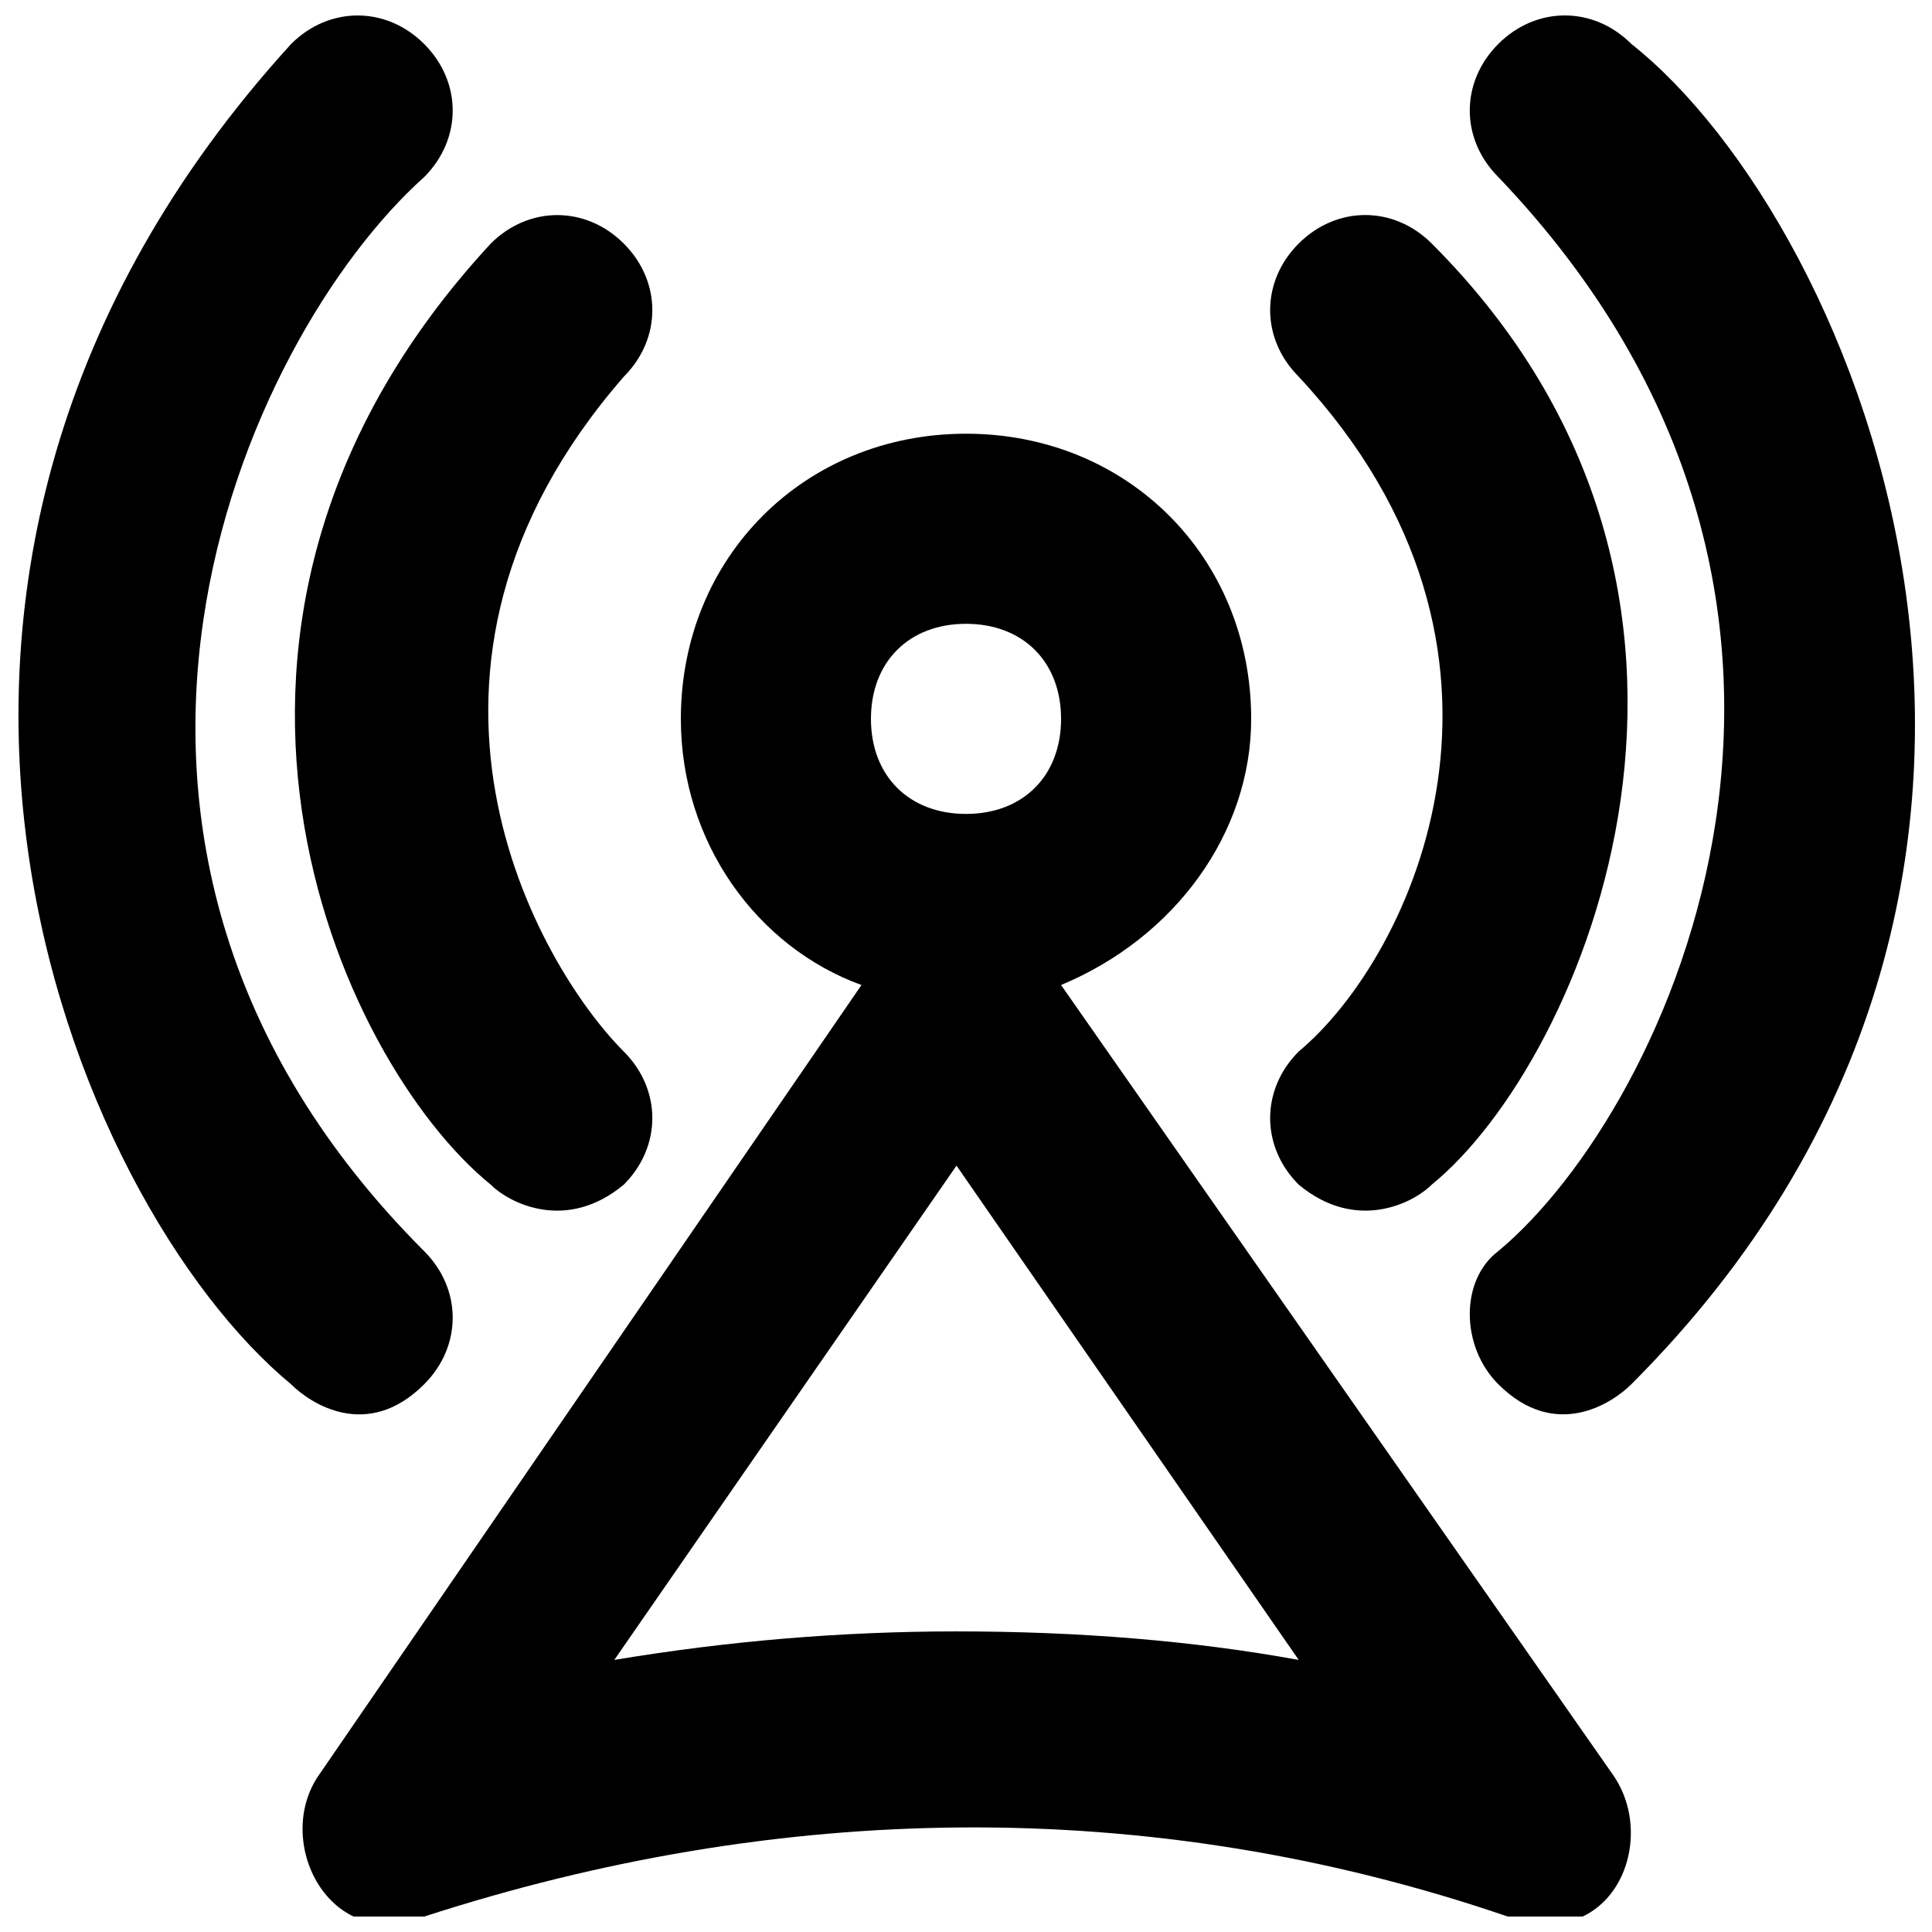
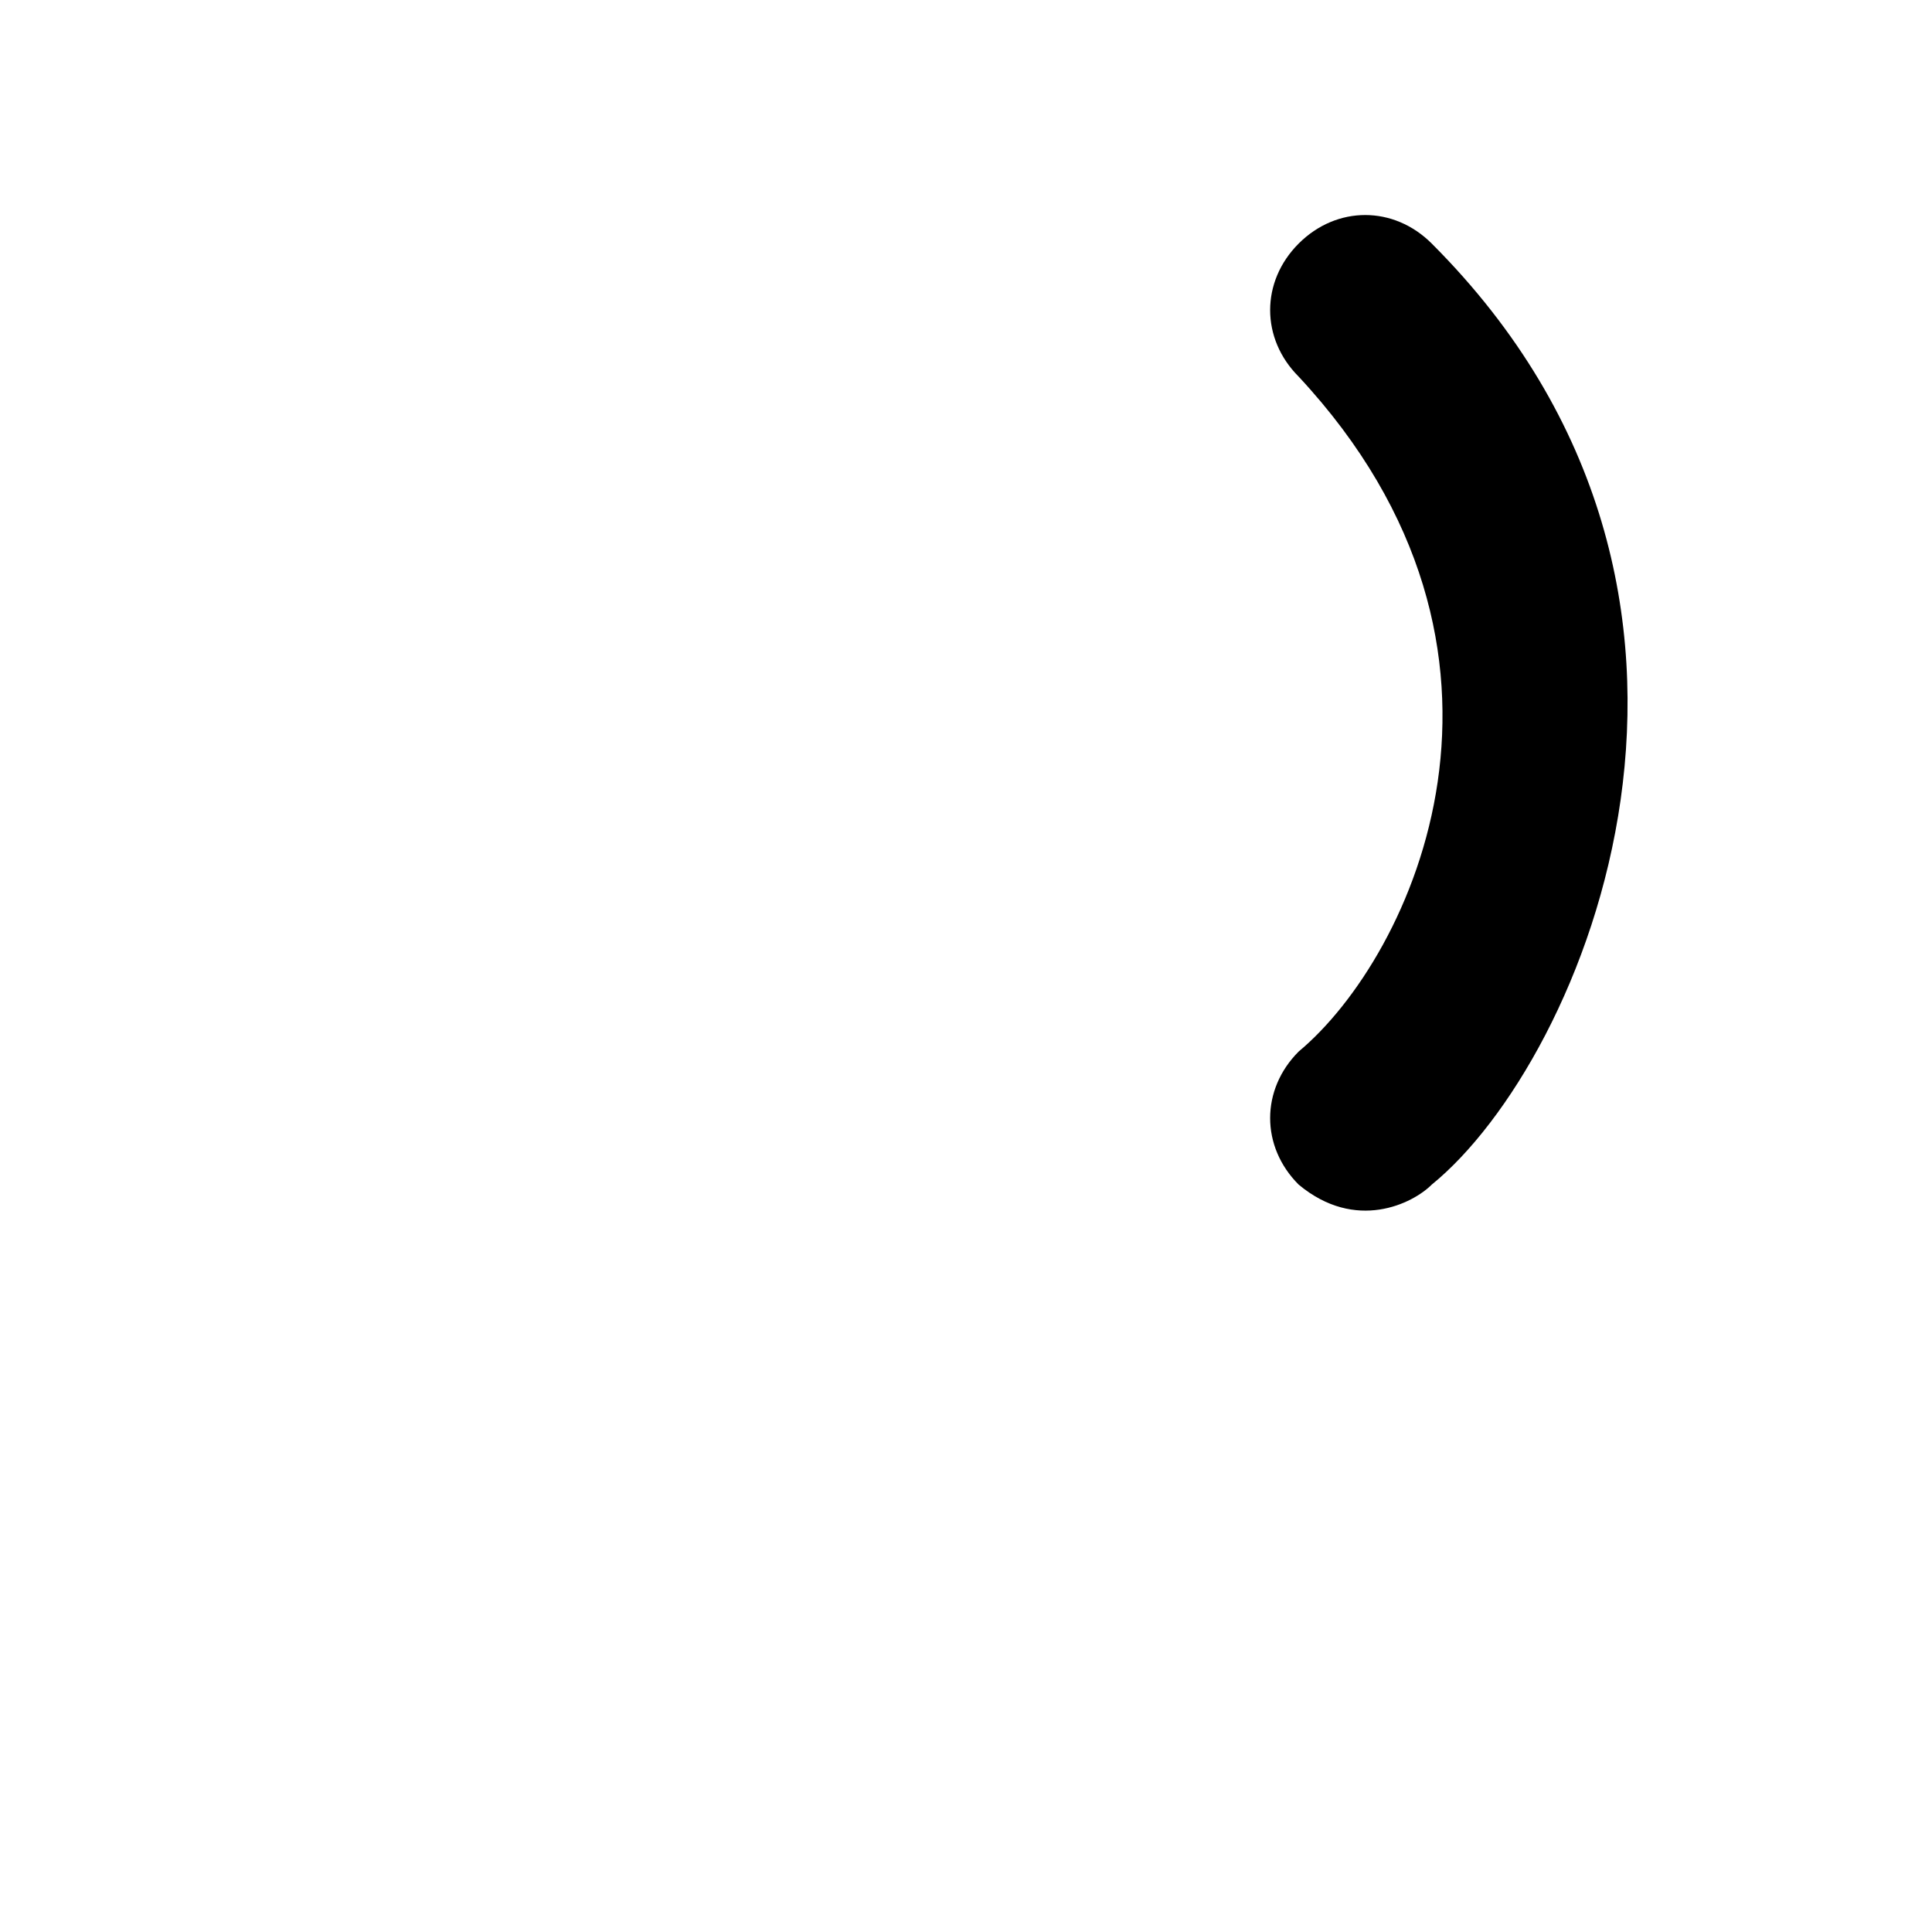
<svg xmlns="http://www.w3.org/2000/svg" width="800px" height="800px" version="1.1" viewBox="144 144 512 512">
  <defs>
    <clipPath id="c">
-       <path d="m148.09 148.09h115.91v370.91h-115.91z" />
-     </clipPath>
+       </clipPath>
    <clipPath id="b">
      <path d="m533 148.09h118.9v370.91h-118.9z" />
    </clipPath>
    <clipPath id="a">
      <path d="m224 258h353v393.9h-353z" />
    </clipPath>
  </defs>
  <g clip-path="url(#c)">
-     <path d="m256.41 510.84c10.078-10.078 10.078-25.191 0-35.266-108.32-108.32-47.863-241.83 0-284.65 10.078-10.078 10.078-25.191 0-35.266-10.078-10.078-25.191-10.078-35.266 0-128.47 141.07-57.938 307.32 0 355.19 5.035 5.035 20.148 15.109 35.266-0.004z" />
-   </g>
+     </g>
  <g clip-path="url(#b)">
-     <path d="m576.33 155.65c-10.078-10.078-25.191-10.078-35.266 0-10.078 10.078-10.078 25.191 0 35.266 108.32 113.36 45.344 246.87 0 284.65-10.078 7.559-10.078 25.191 0 35.266 15.113 15.113 30.23 5.039 35.266 0 133.51-133.51 60.457-307.32 0-355.18z" />
-   </g>
-   <path d="m274.05 457.94c5.039 5.039 20.152 12.594 35.266 0 10.078-10.078 10.078-25.191 0-35.266-22.672-22.672-68.016-100.76 0-178.85 10.078-10.078 10.078-25.191 0-35.266-10.074-10.078-25.191-10.078-35.266-0.004-93.207 100.76-40.305 216.64 0 249.39z" />
+     </g>
  <path d="m488.16 422.67c-10.078 10.078-10.078 25.191 0 35.266 15.113 12.594 30.23 5.039 35.266 0 40.305-32.746 93.203-156.18 0-249.39-10.078-10.078-25.191-10.078-35.266 0-10.078 10.078-10.078 25.191 0 35.266 68.016 73.055 30.23 153.66 0 178.86z" />
  <g clip-path="url(#a)">
-     <path d="m425.19 405.04c30.23-12.594 50.383-40.305 50.383-70.531 0-42.824-32.746-75.57-75.57-75.57s-75.57 32.746-75.57 75.57c0 32.746 20.152 60.457 47.863 70.535l-143.59 209.08c-12.594 17.633 2.519 47.863 27.711 37.785 93.203-30.23 191.45-32.746 287.17 0 27.711 10.078 40.305-20.152 27.711-37.785zm-25.188-95.723c15.113 0 25.191 10.078 25.191 25.191 0 15.113-10.078 25.191-25.191 25.191s-25.191-10.078-25.191-25.191c0-15.113 10.074-25.191 25.191-25.191zm-2.519 267.02c-30.23 0-60.457 2.519-90.688 7.559l90.688-130.99 90.688 130.99c-27.711-5.039-57.941-7.559-90.688-7.559z" />
-   </g>
+     </g>
</svg>